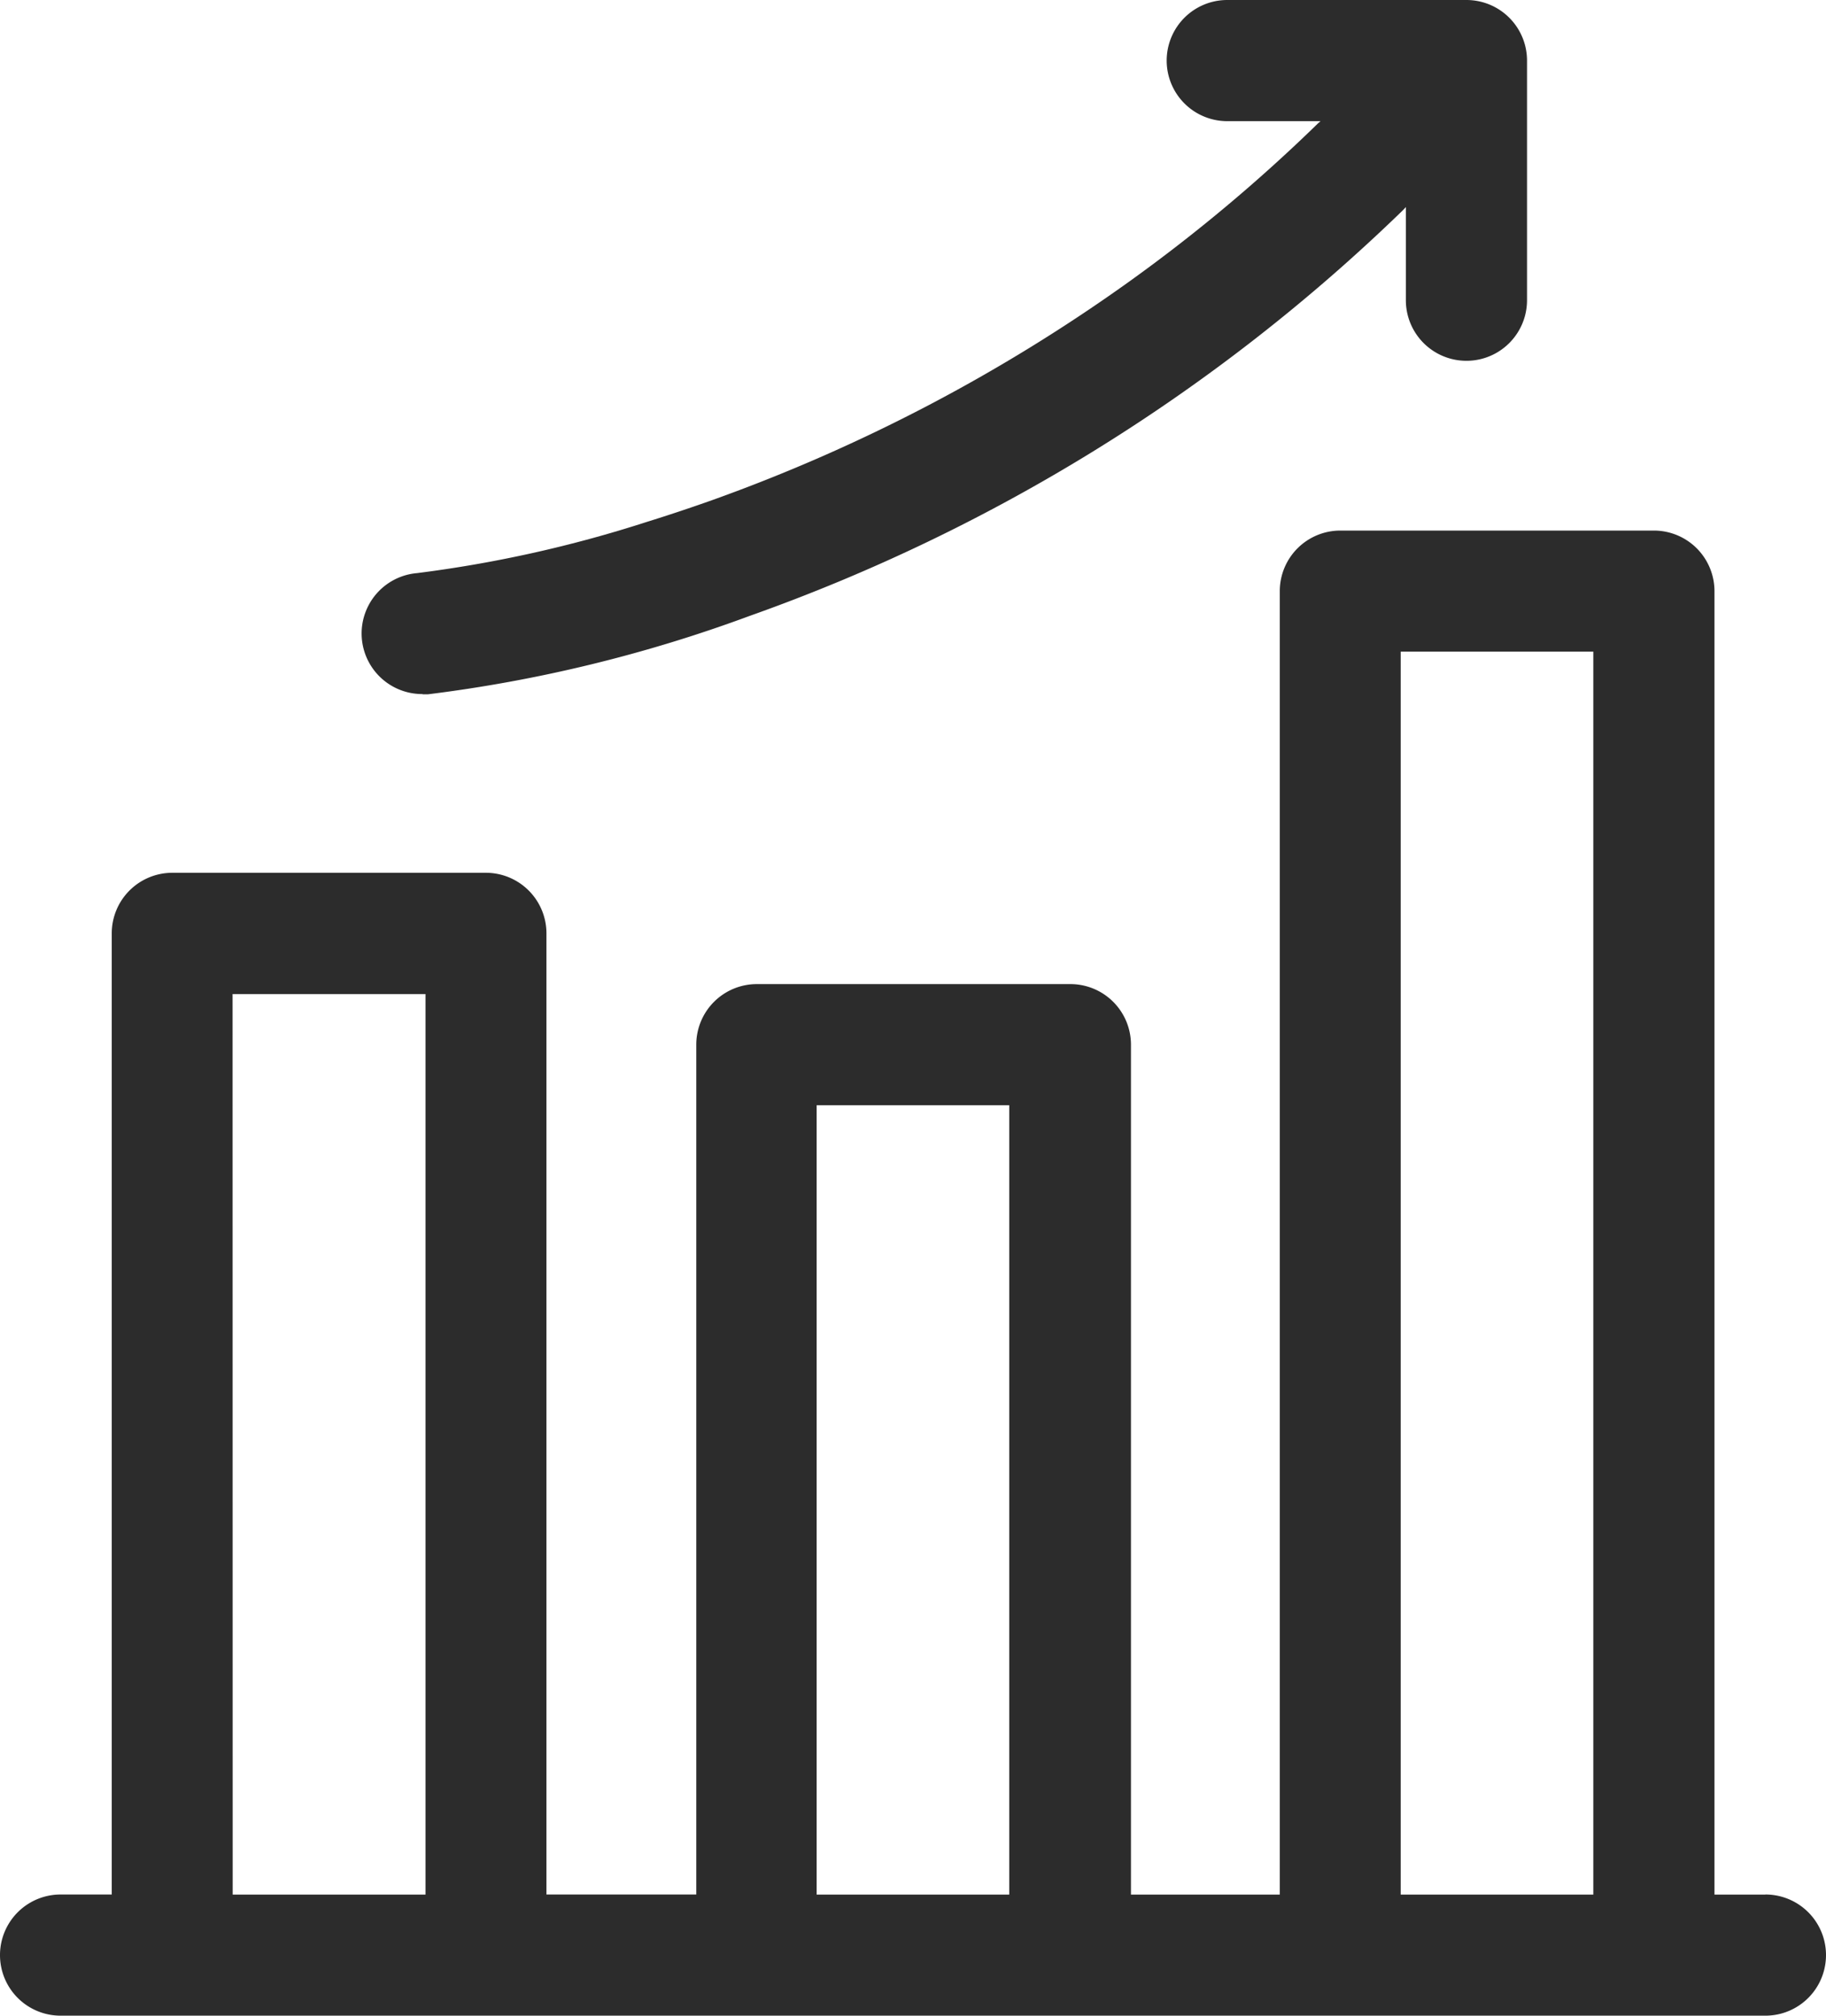
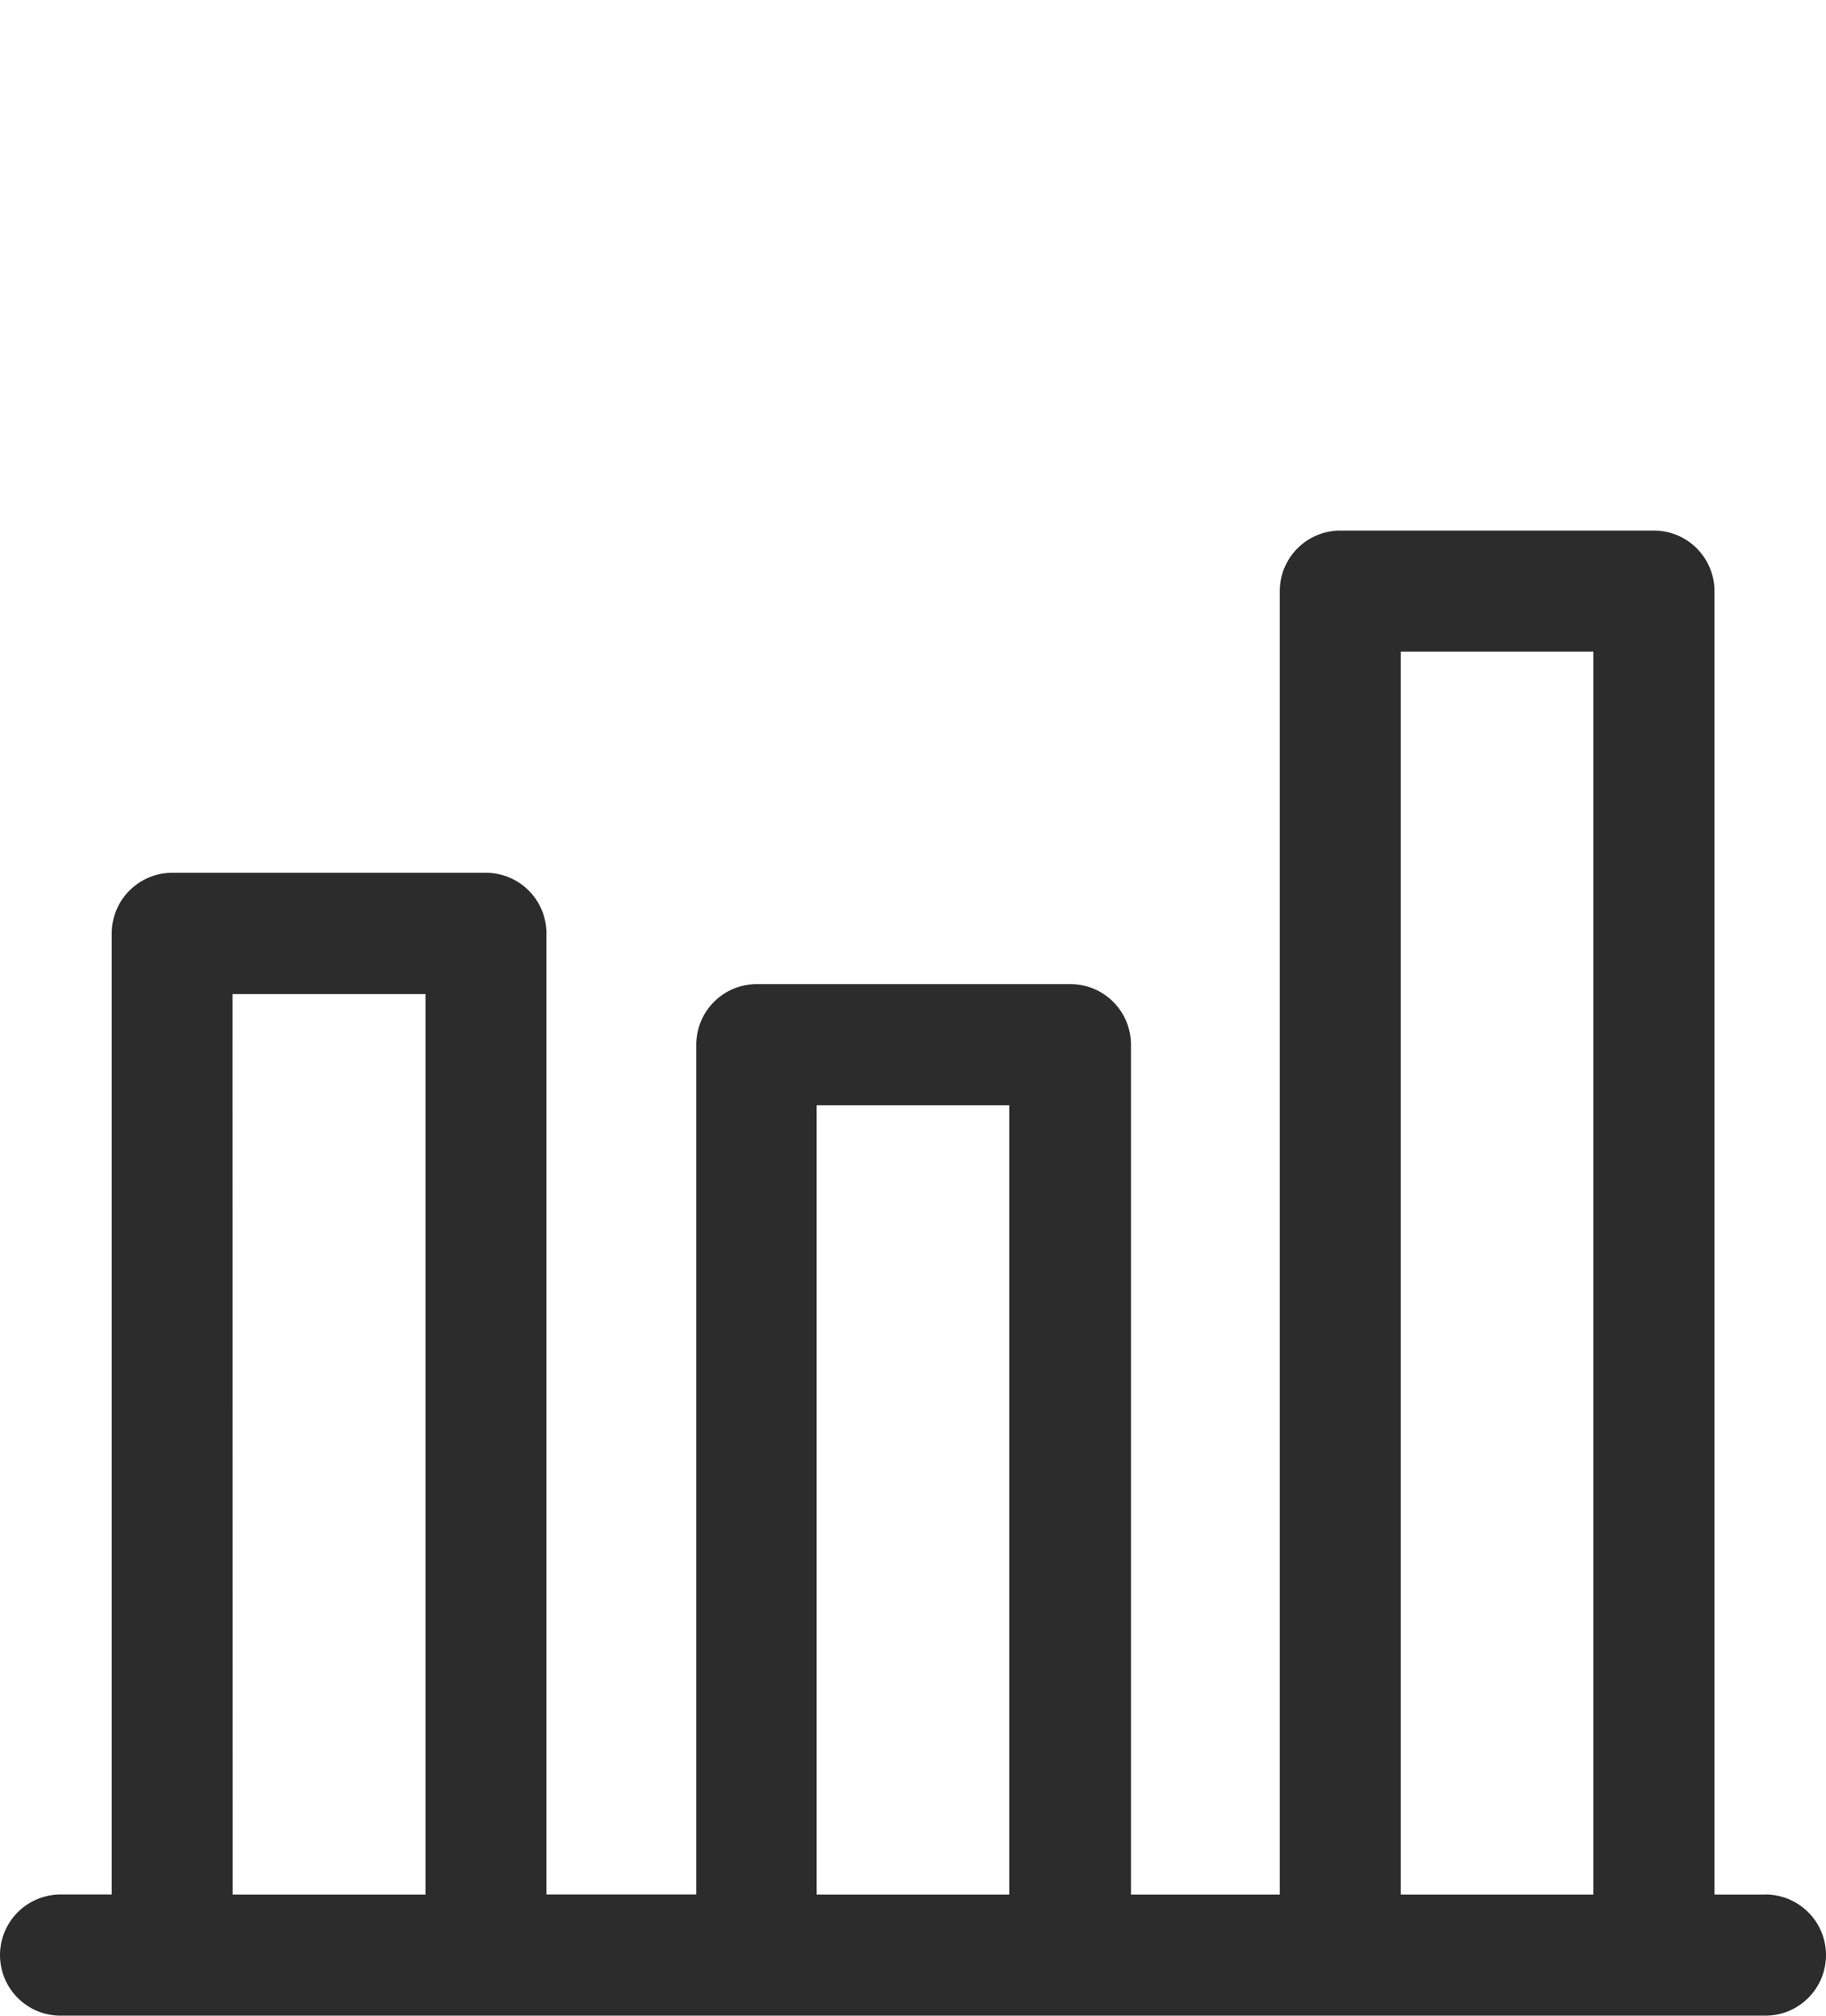
<svg xmlns="http://www.w3.org/2000/svg" width="16.307" height="18" viewBox="0 0 16.307 18">
  <g id="improve" transform="translate(-0.5 0)">
    <path id="Path_30140" data-name="Path 30140" d="M16.266,146.92h-.455v-11.64a.541.541,0,0,0-.541-.541h-2.8a.541.541,0,0,0-.541.541v11.64H10.6V139.33a.541.541,0,0,0-.541-.541h-2.8a.541.541,0,0,0-.541.541v7.589H5.38v-8.583a.541.541,0,0,0-.541-.541h-2.8a.541.541,0,0,0-.541.541v8.583H1.041a.541.541,0,1,0,0,1.082H16.266a.541.541,0,1,0,0-1.082Zm-3.257-11.1h1.72v11.1h-1.72Zm-5.216,4.051h1.72v7.049H7.793Zm-5.216-.993H4.3v8.042H2.578Zm0,0" transform="translate(0 -130.001)" fill="#2c2c2c" />
-     <path id="Path_30141" data-name="Path 30141" d="M93.038,6.2l.048,0a12.818,12.818,0,0,0,2.872-.7,16.109,16.109,0,0,0,5.831-3.62c.01-.01.02-.021.029-.031v.832a.541.541,0,1,0,1.082,0V.541A.541.541,0,0,0,102.359,0h-2.136a.541.541,0,0,0,0,1.082h.833l-.023.02a14.593,14.593,0,0,1-1.692,1.417,15.175,15.175,0,0,1-3.709,1.944c-.208.074-.407.14-.6.2a11.24,11.24,0,0,1-2.045.455.541.541,0,0,0,.048,1.08Zm0,0" transform="translate(-88.763)" fill="#2c2c2c" />
  </g>
</svg>